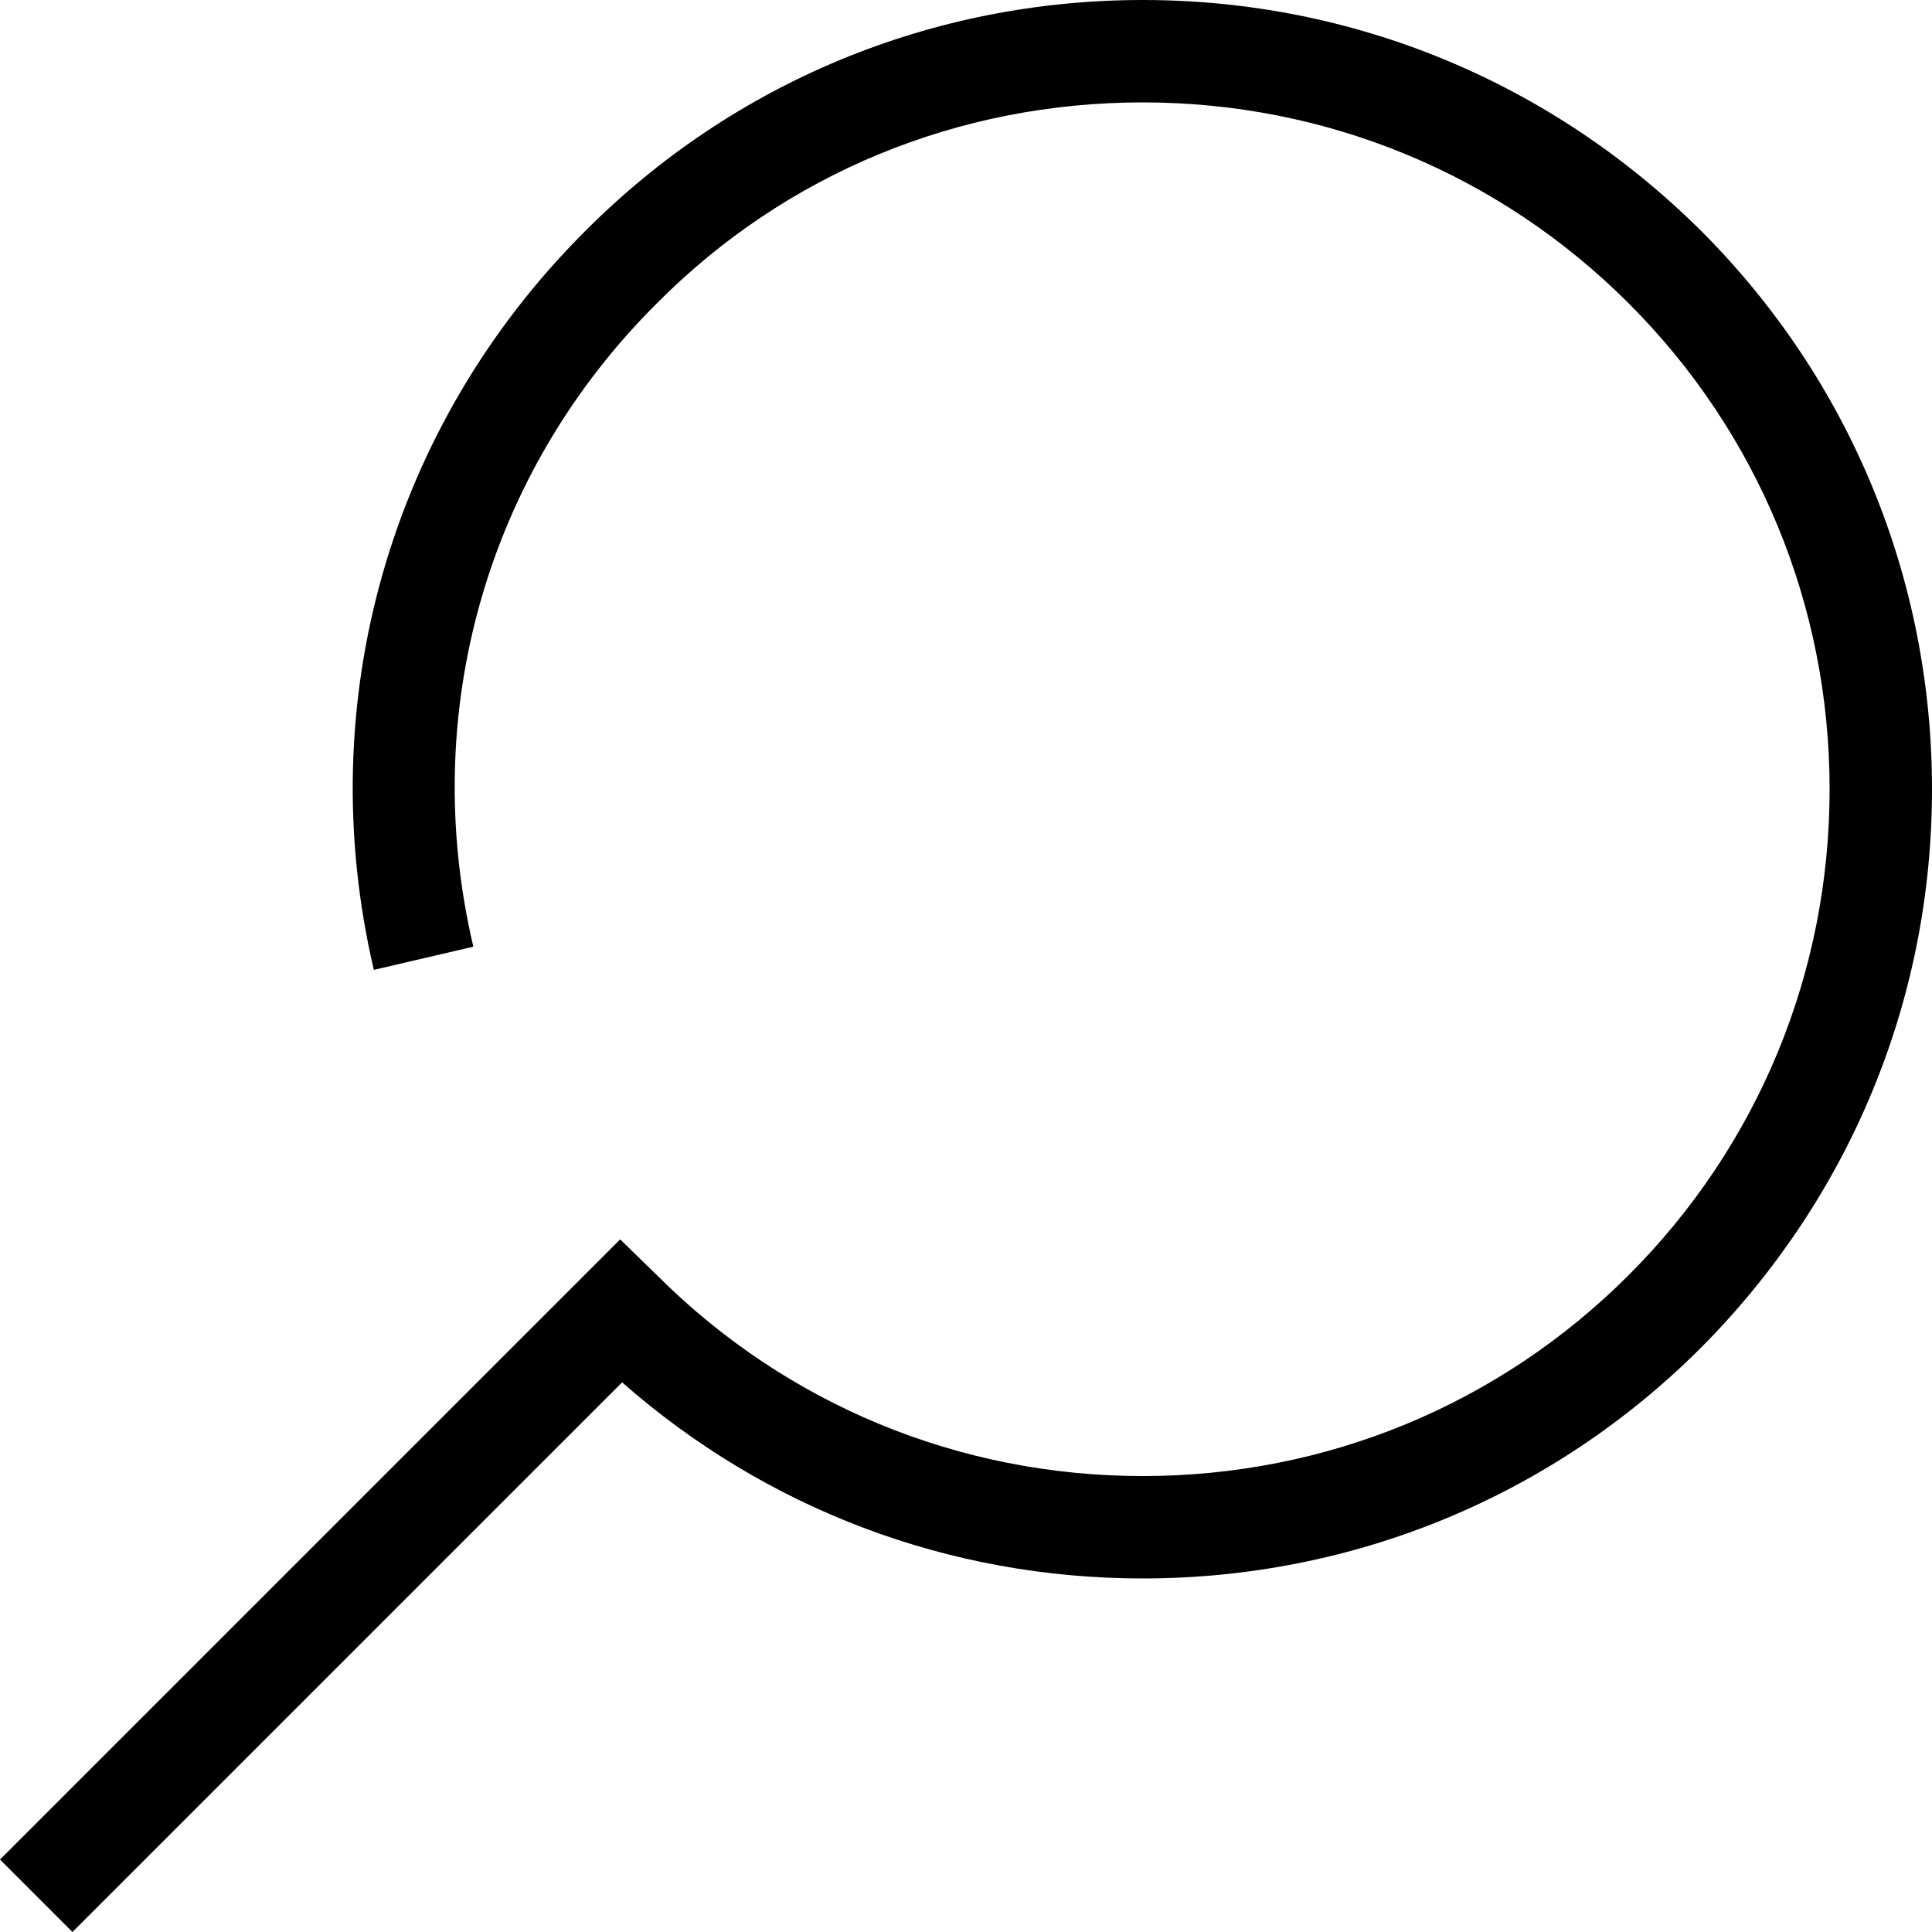
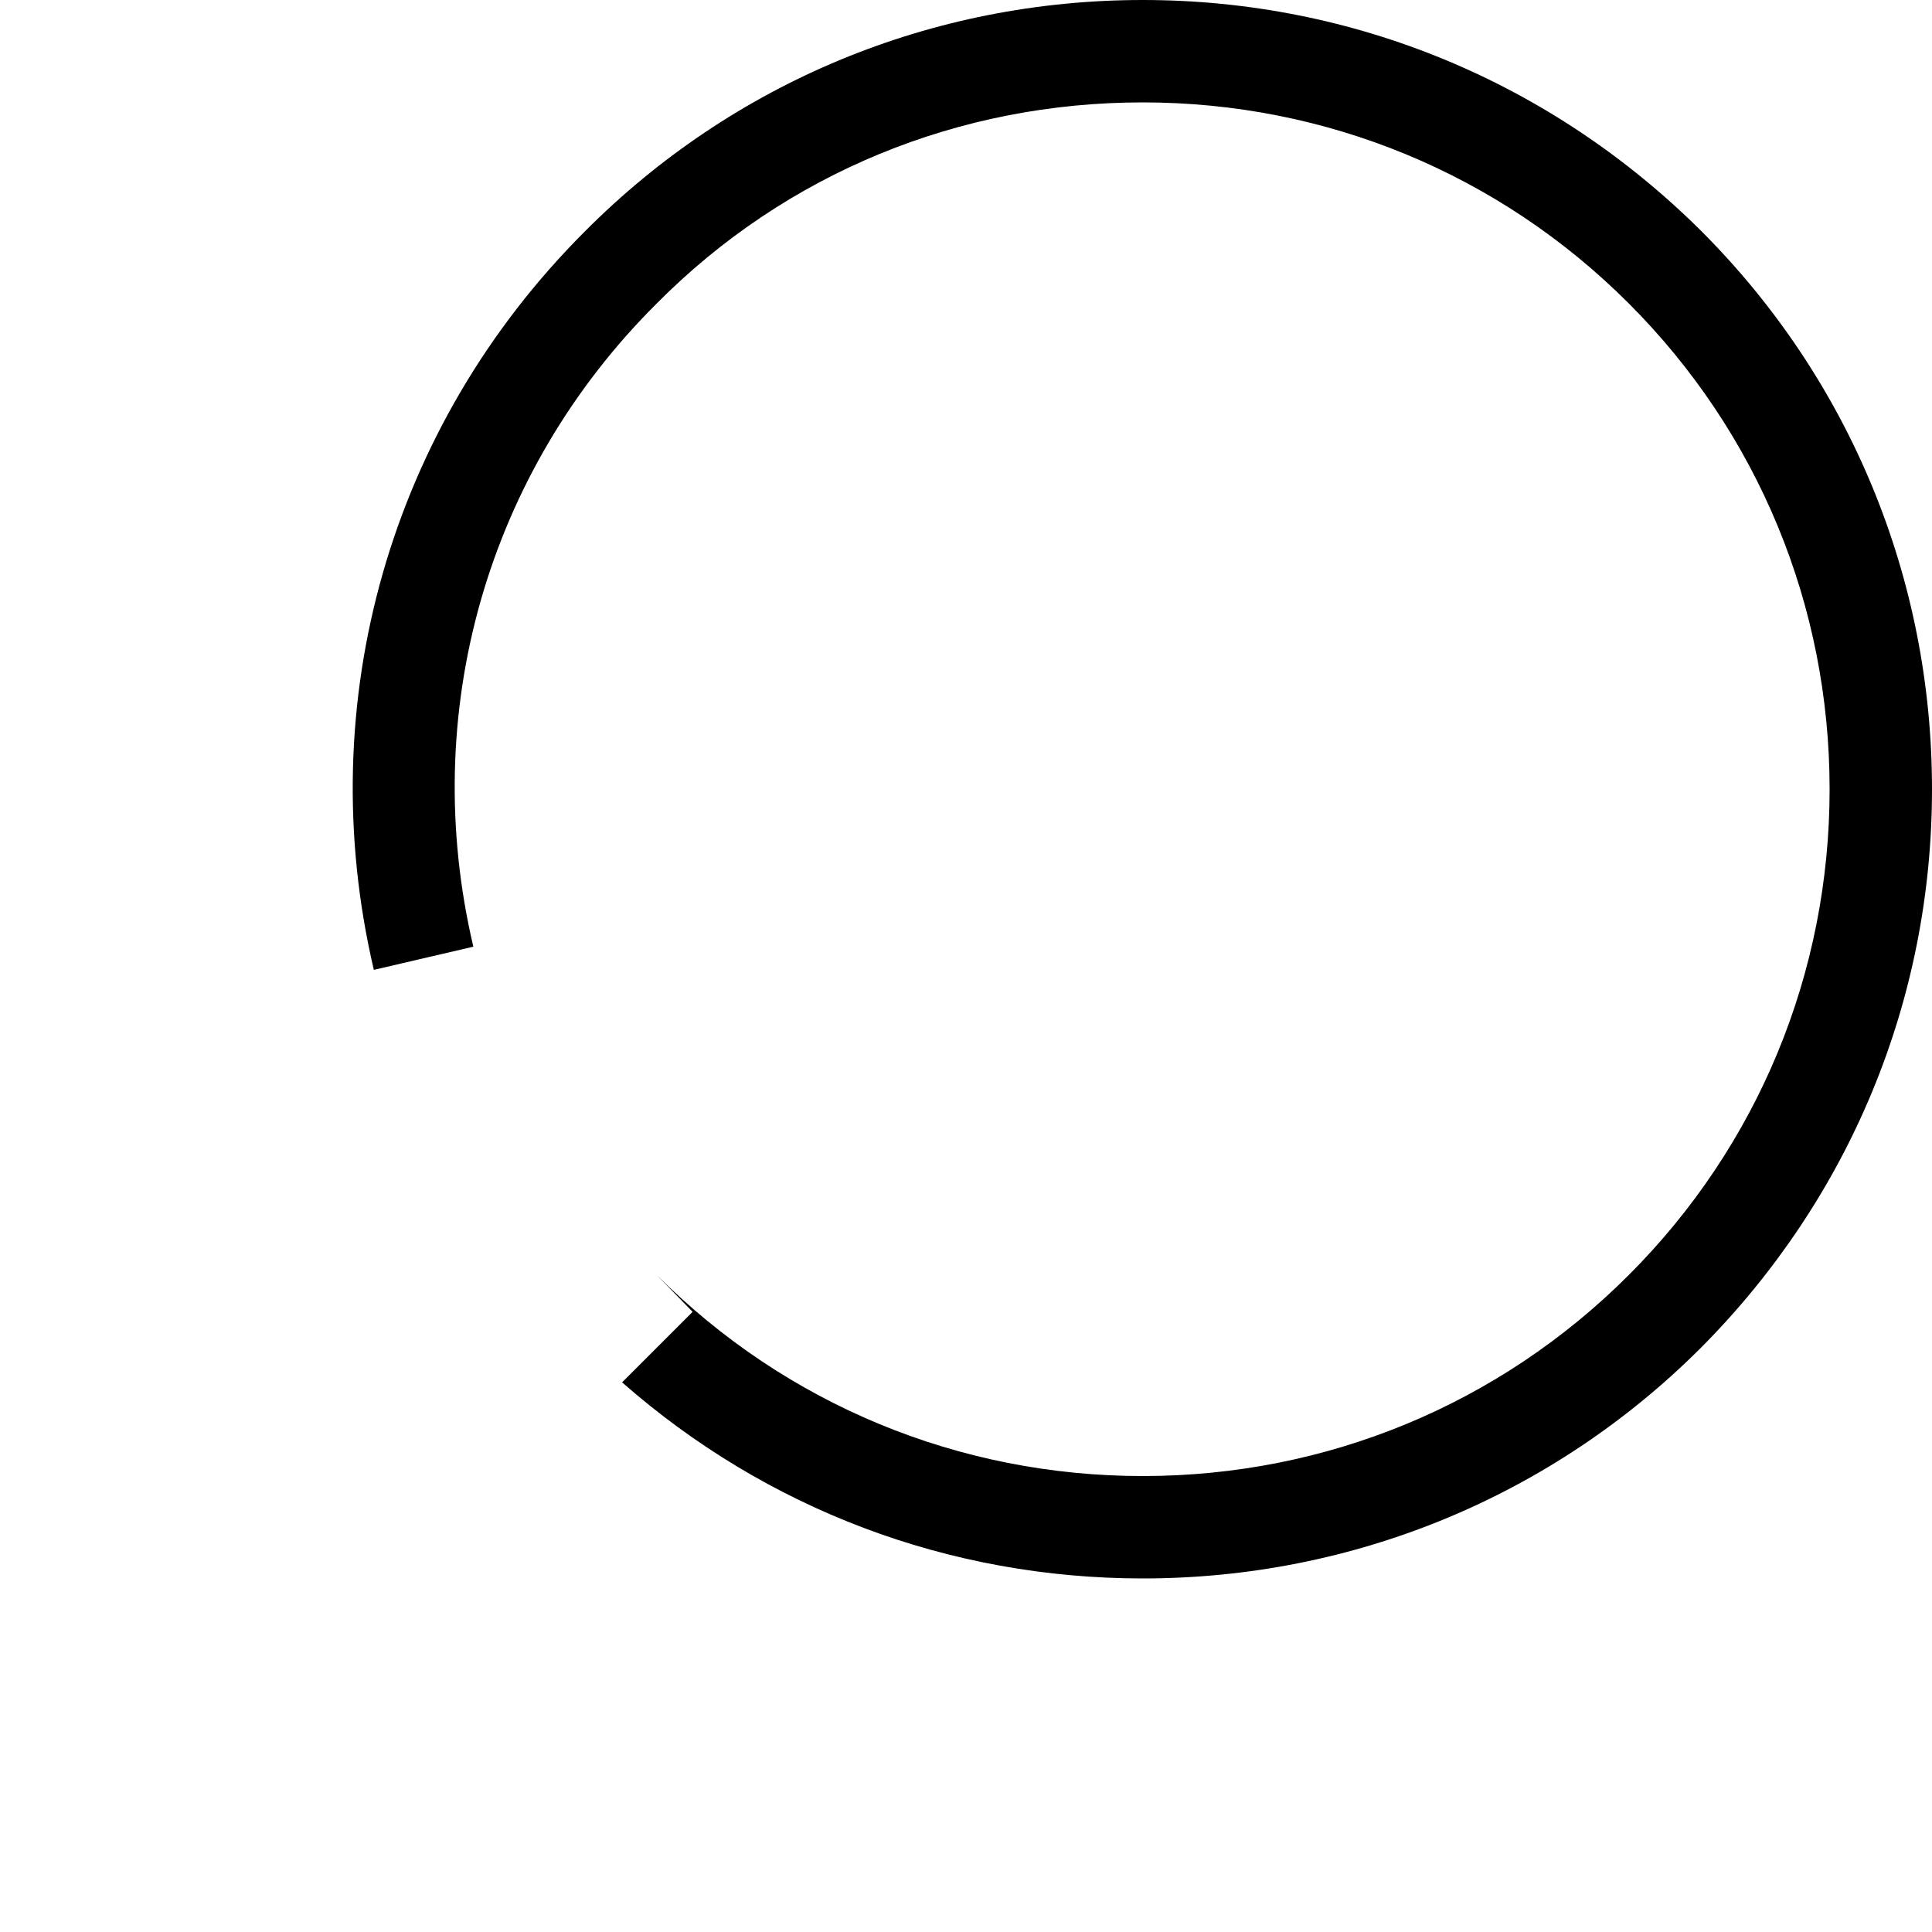
<svg xmlns="http://www.w3.org/2000/svg" version="1.1" id="レイヤー_1" x="0px" y="0px" viewBox="0 0 200 200" style="enable-background:new 0 0 200 200;" xml:space="preserve">
-   <path d="M7.5,200L0,192.5l64.2-64.2L68,132c13.4,13.4,31.3,20.8,50.3,20.8s36.9-7.4,50.3-20.8c13.4-13.4,20.8-31.3,20.8-50.3  s-7.4-36.9-20.8-50.3c-13.4-13.4-31.3-20.8-50.3-20.8S81.4,17.9,68,31.4C50.4,48.9,43.3,73.8,49,98l-10.3,2.4  c-6.5-27.7,1.7-56.3,21.8-76.4C75.9,8.5,96.5,0,118.3,0c21.8,0,42.3,8.5,57.8,23.9c15.4,15.4,23.9,36,23.9,57.8  c0,21.8-8.5,42.3-23.9,57.8c-15.4,15.4-36,23.9-57.8,23.9c-20.1,0-39-7.2-53.9-20.3L7.5,200z" />
+   <path d="M7.5,200l64.2-64.2L68,132c13.4,13.4,31.3,20.8,50.3,20.8s36.9-7.4,50.3-20.8c13.4-13.4,20.8-31.3,20.8-50.3  s-7.4-36.9-20.8-50.3c-13.4-13.4-31.3-20.8-50.3-20.8S81.4,17.9,68,31.4C50.4,48.9,43.3,73.8,49,98l-10.3,2.4  c-6.5-27.7,1.7-56.3,21.8-76.4C75.9,8.5,96.5,0,118.3,0c21.8,0,42.3,8.5,57.8,23.9c15.4,15.4,23.9,36,23.9,57.8  c0,21.8-8.5,42.3-23.9,57.8c-15.4,15.4-36,23.9-57.8,23.9c-20.1,0-39-7.2-53.9-20.3L7.5,200z" />
</svg>